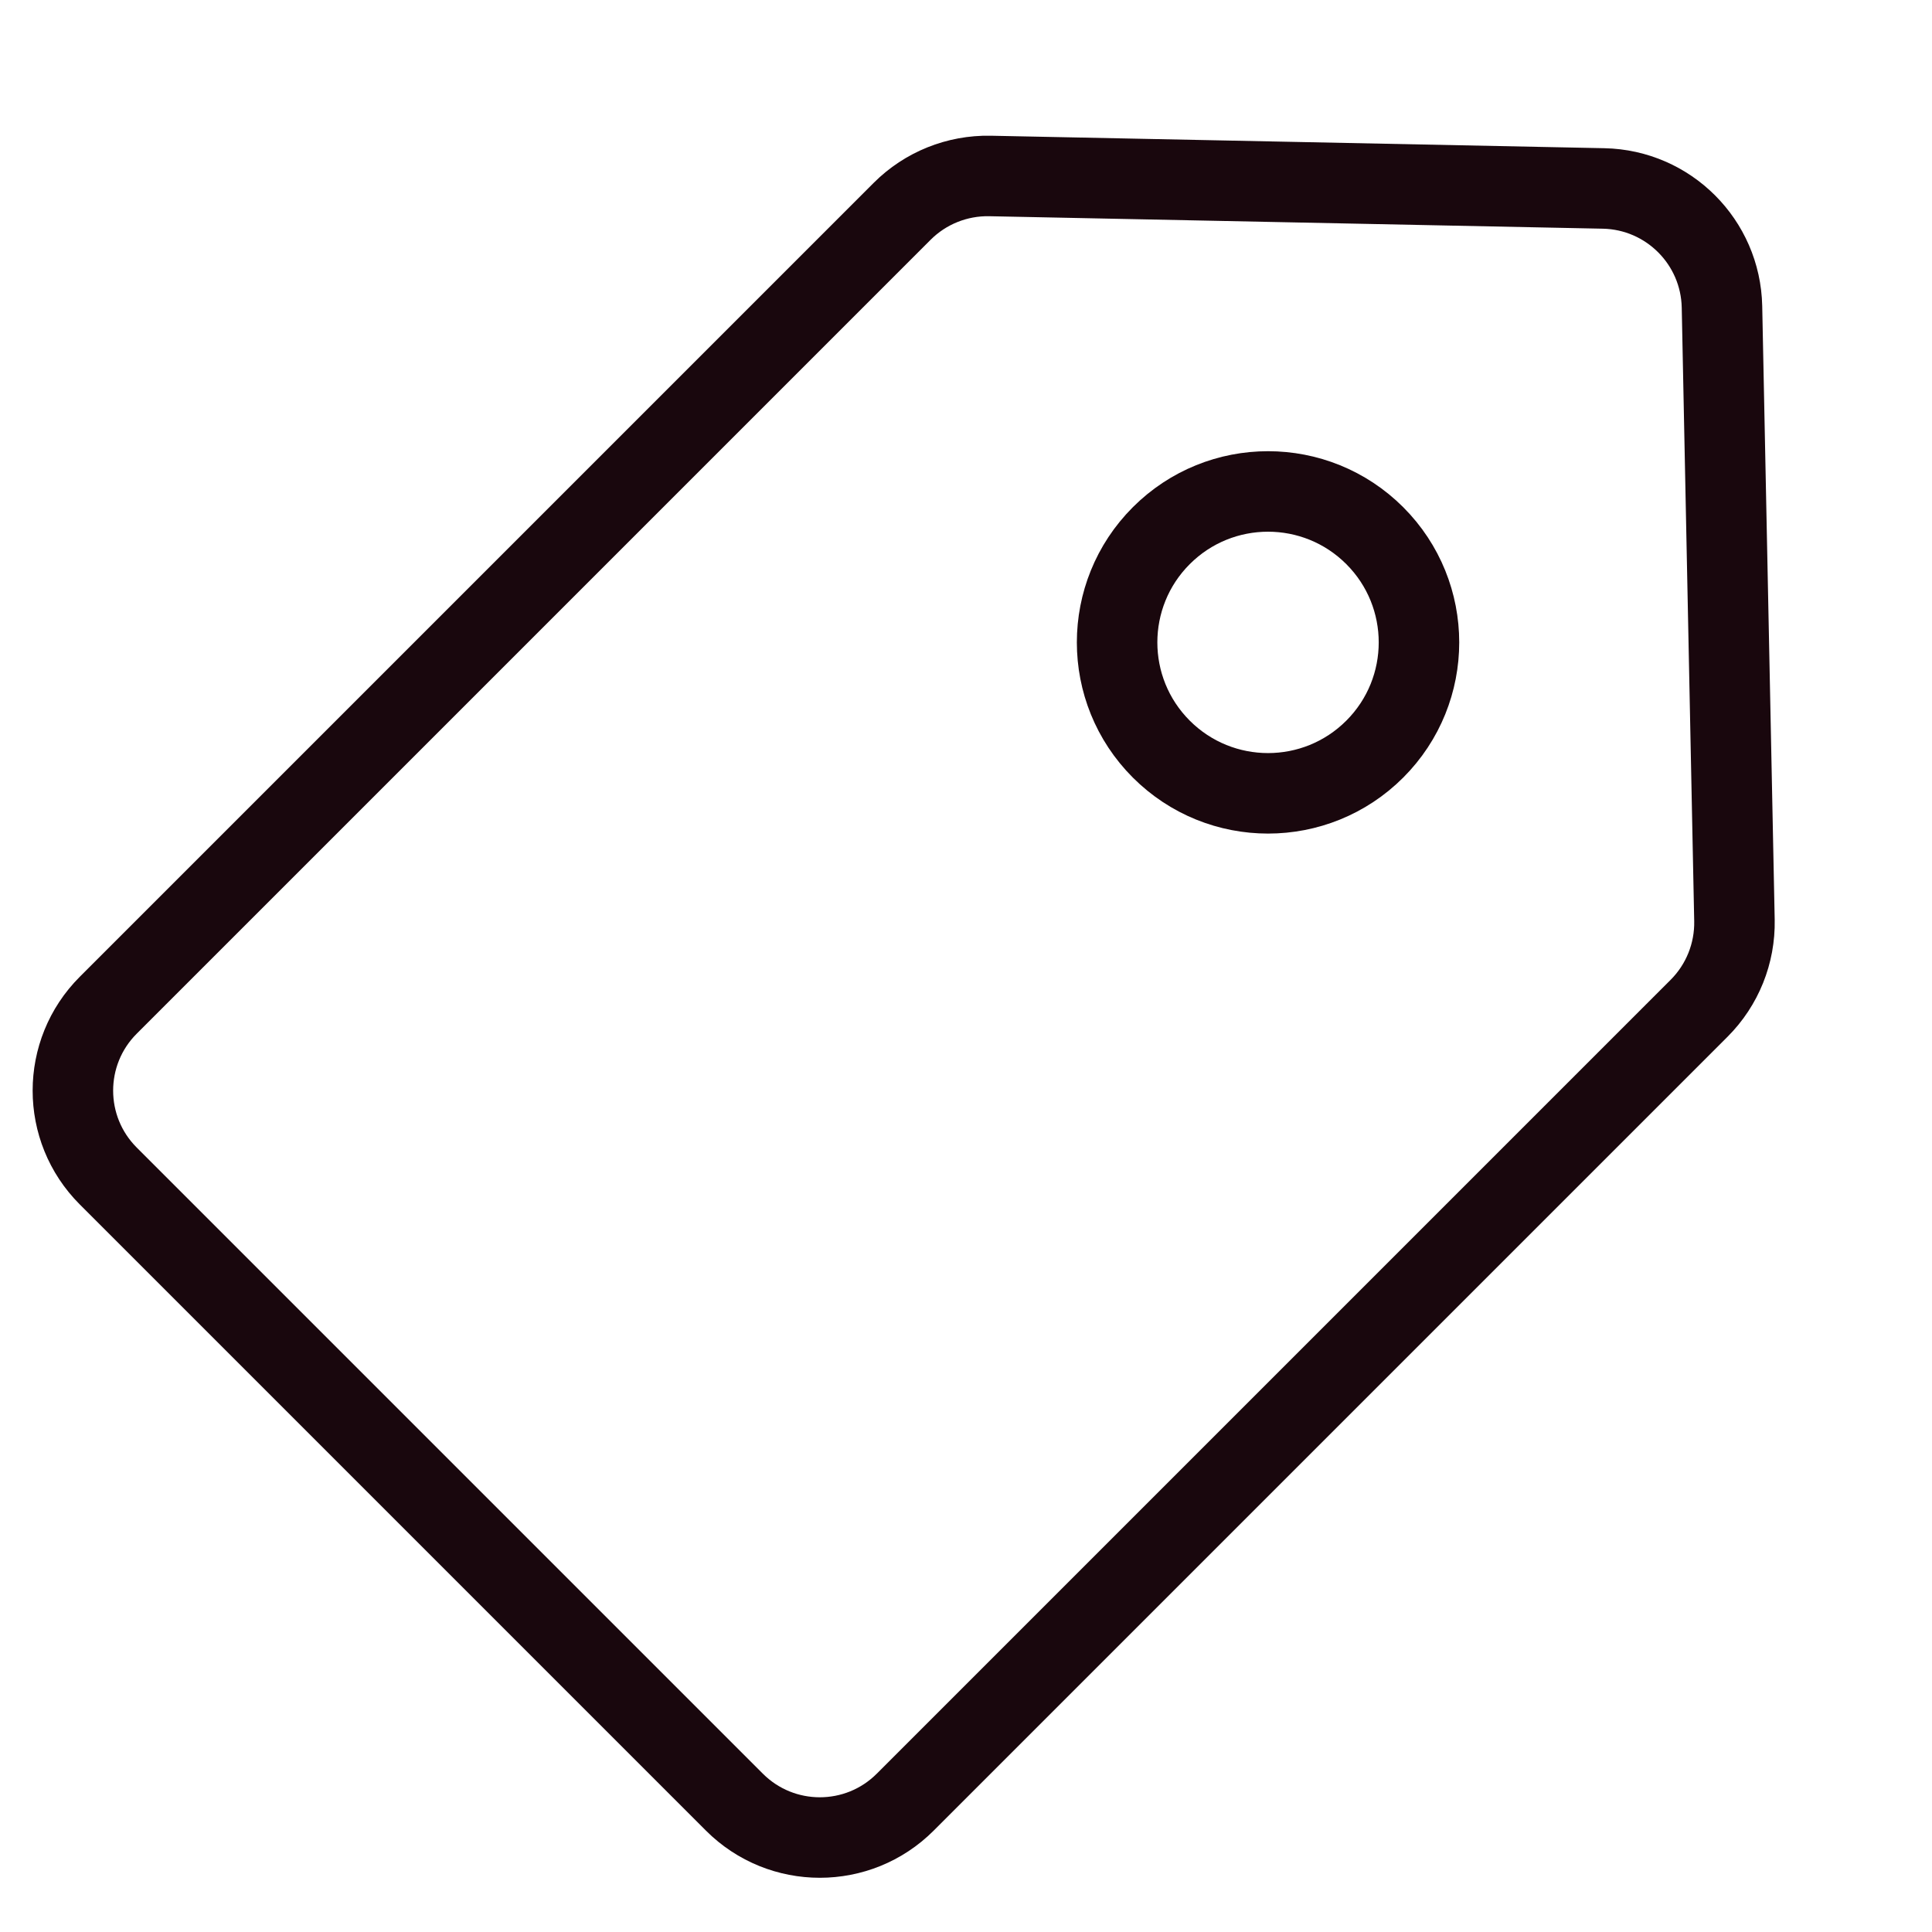
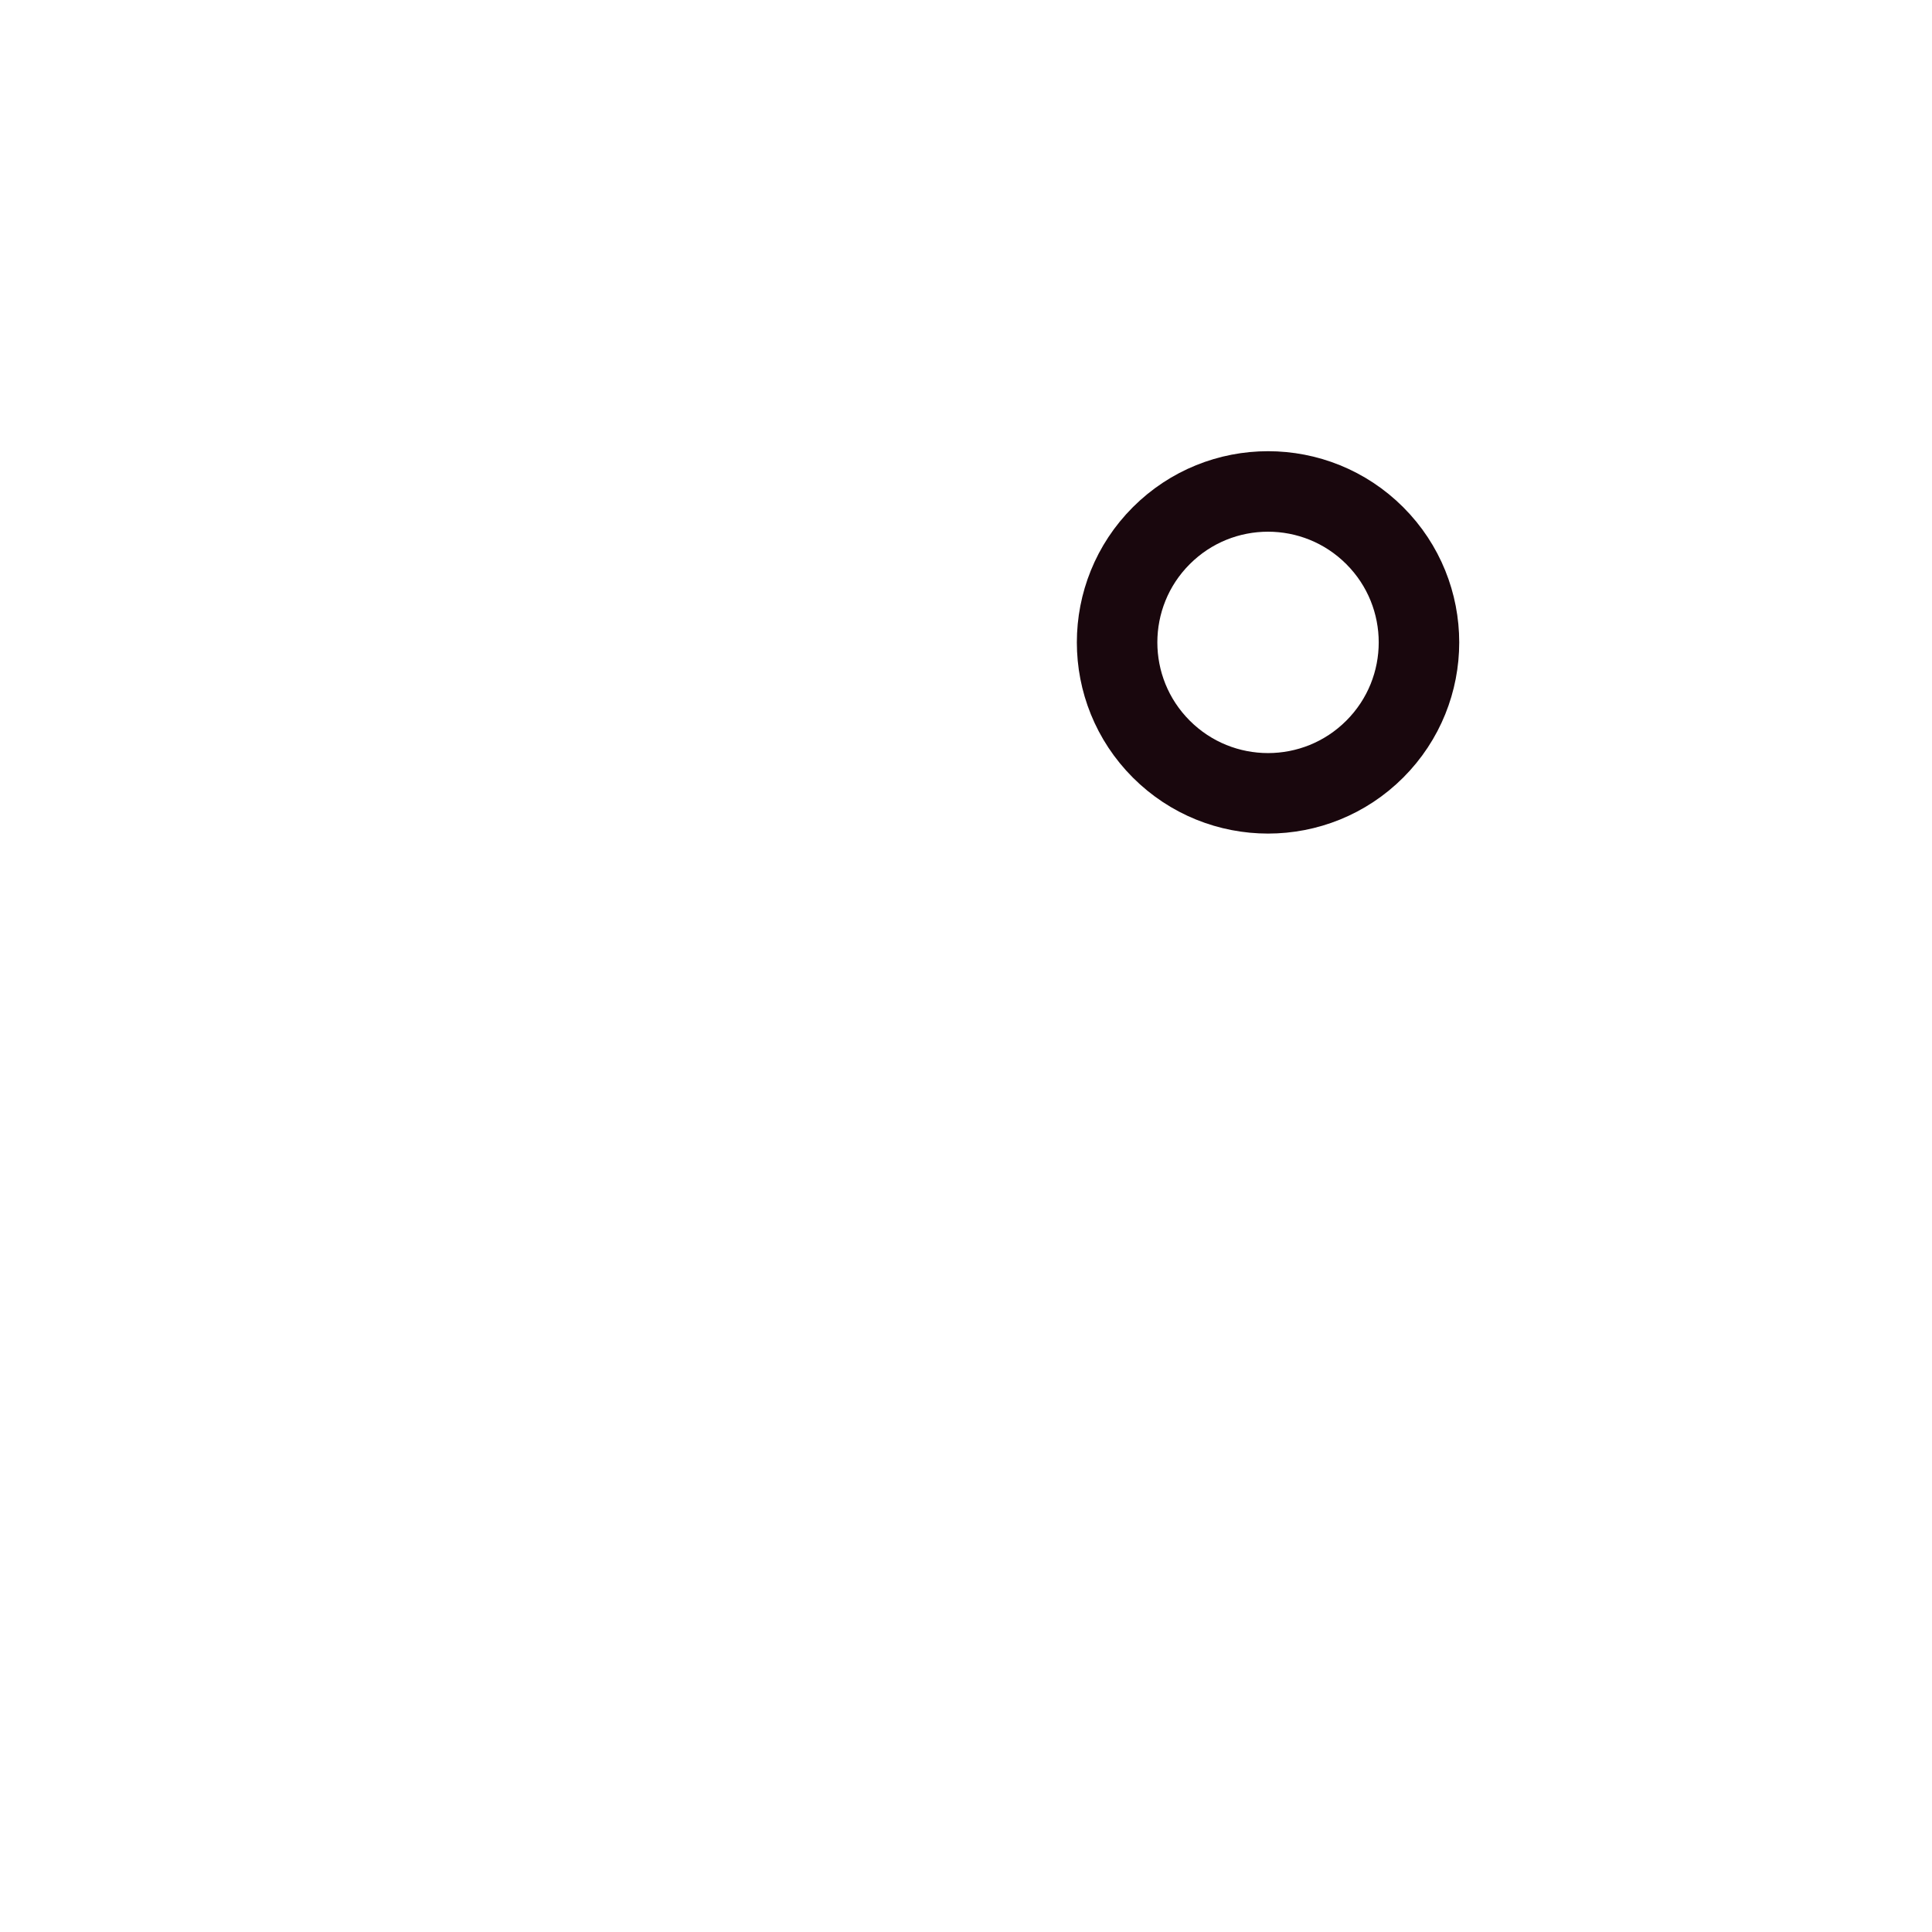
<svg xmlns="http://www.w3.org/2000/svg" fill="none" viewBox="0 0 24 24" height="24" width="24">
  <g clip-path="url(#clip0_523_14406)">
-     <path stroke="#19070D" d="M19.921 2.341C20.726 2.358 21.374 3.006 21.391 3.811L21.546 11.434C21.554 11.842 21.396 12.236 21.107 12.525L11.245 22.387C10.659 22.973 9.709 22.973 9.123 22.387L1.345 14.609C0.759 14.023 0.759 13.073 1.345 12.487L11.207 2.625C11.496 2.336 11.89 2.178 12.298 2.186L19.921 2.341Z" />
    <circle stroke="#19070D" transform="rotate(45 15.752 7.98)" r="1.875" cy="7.98" cx="15.752" />
  </g>
  <defs>
    <clipPath id="clip0_523_14406">
      <rect fill="white" height="24" width="24" />
    </clipPath>
  </defs>
</svg>